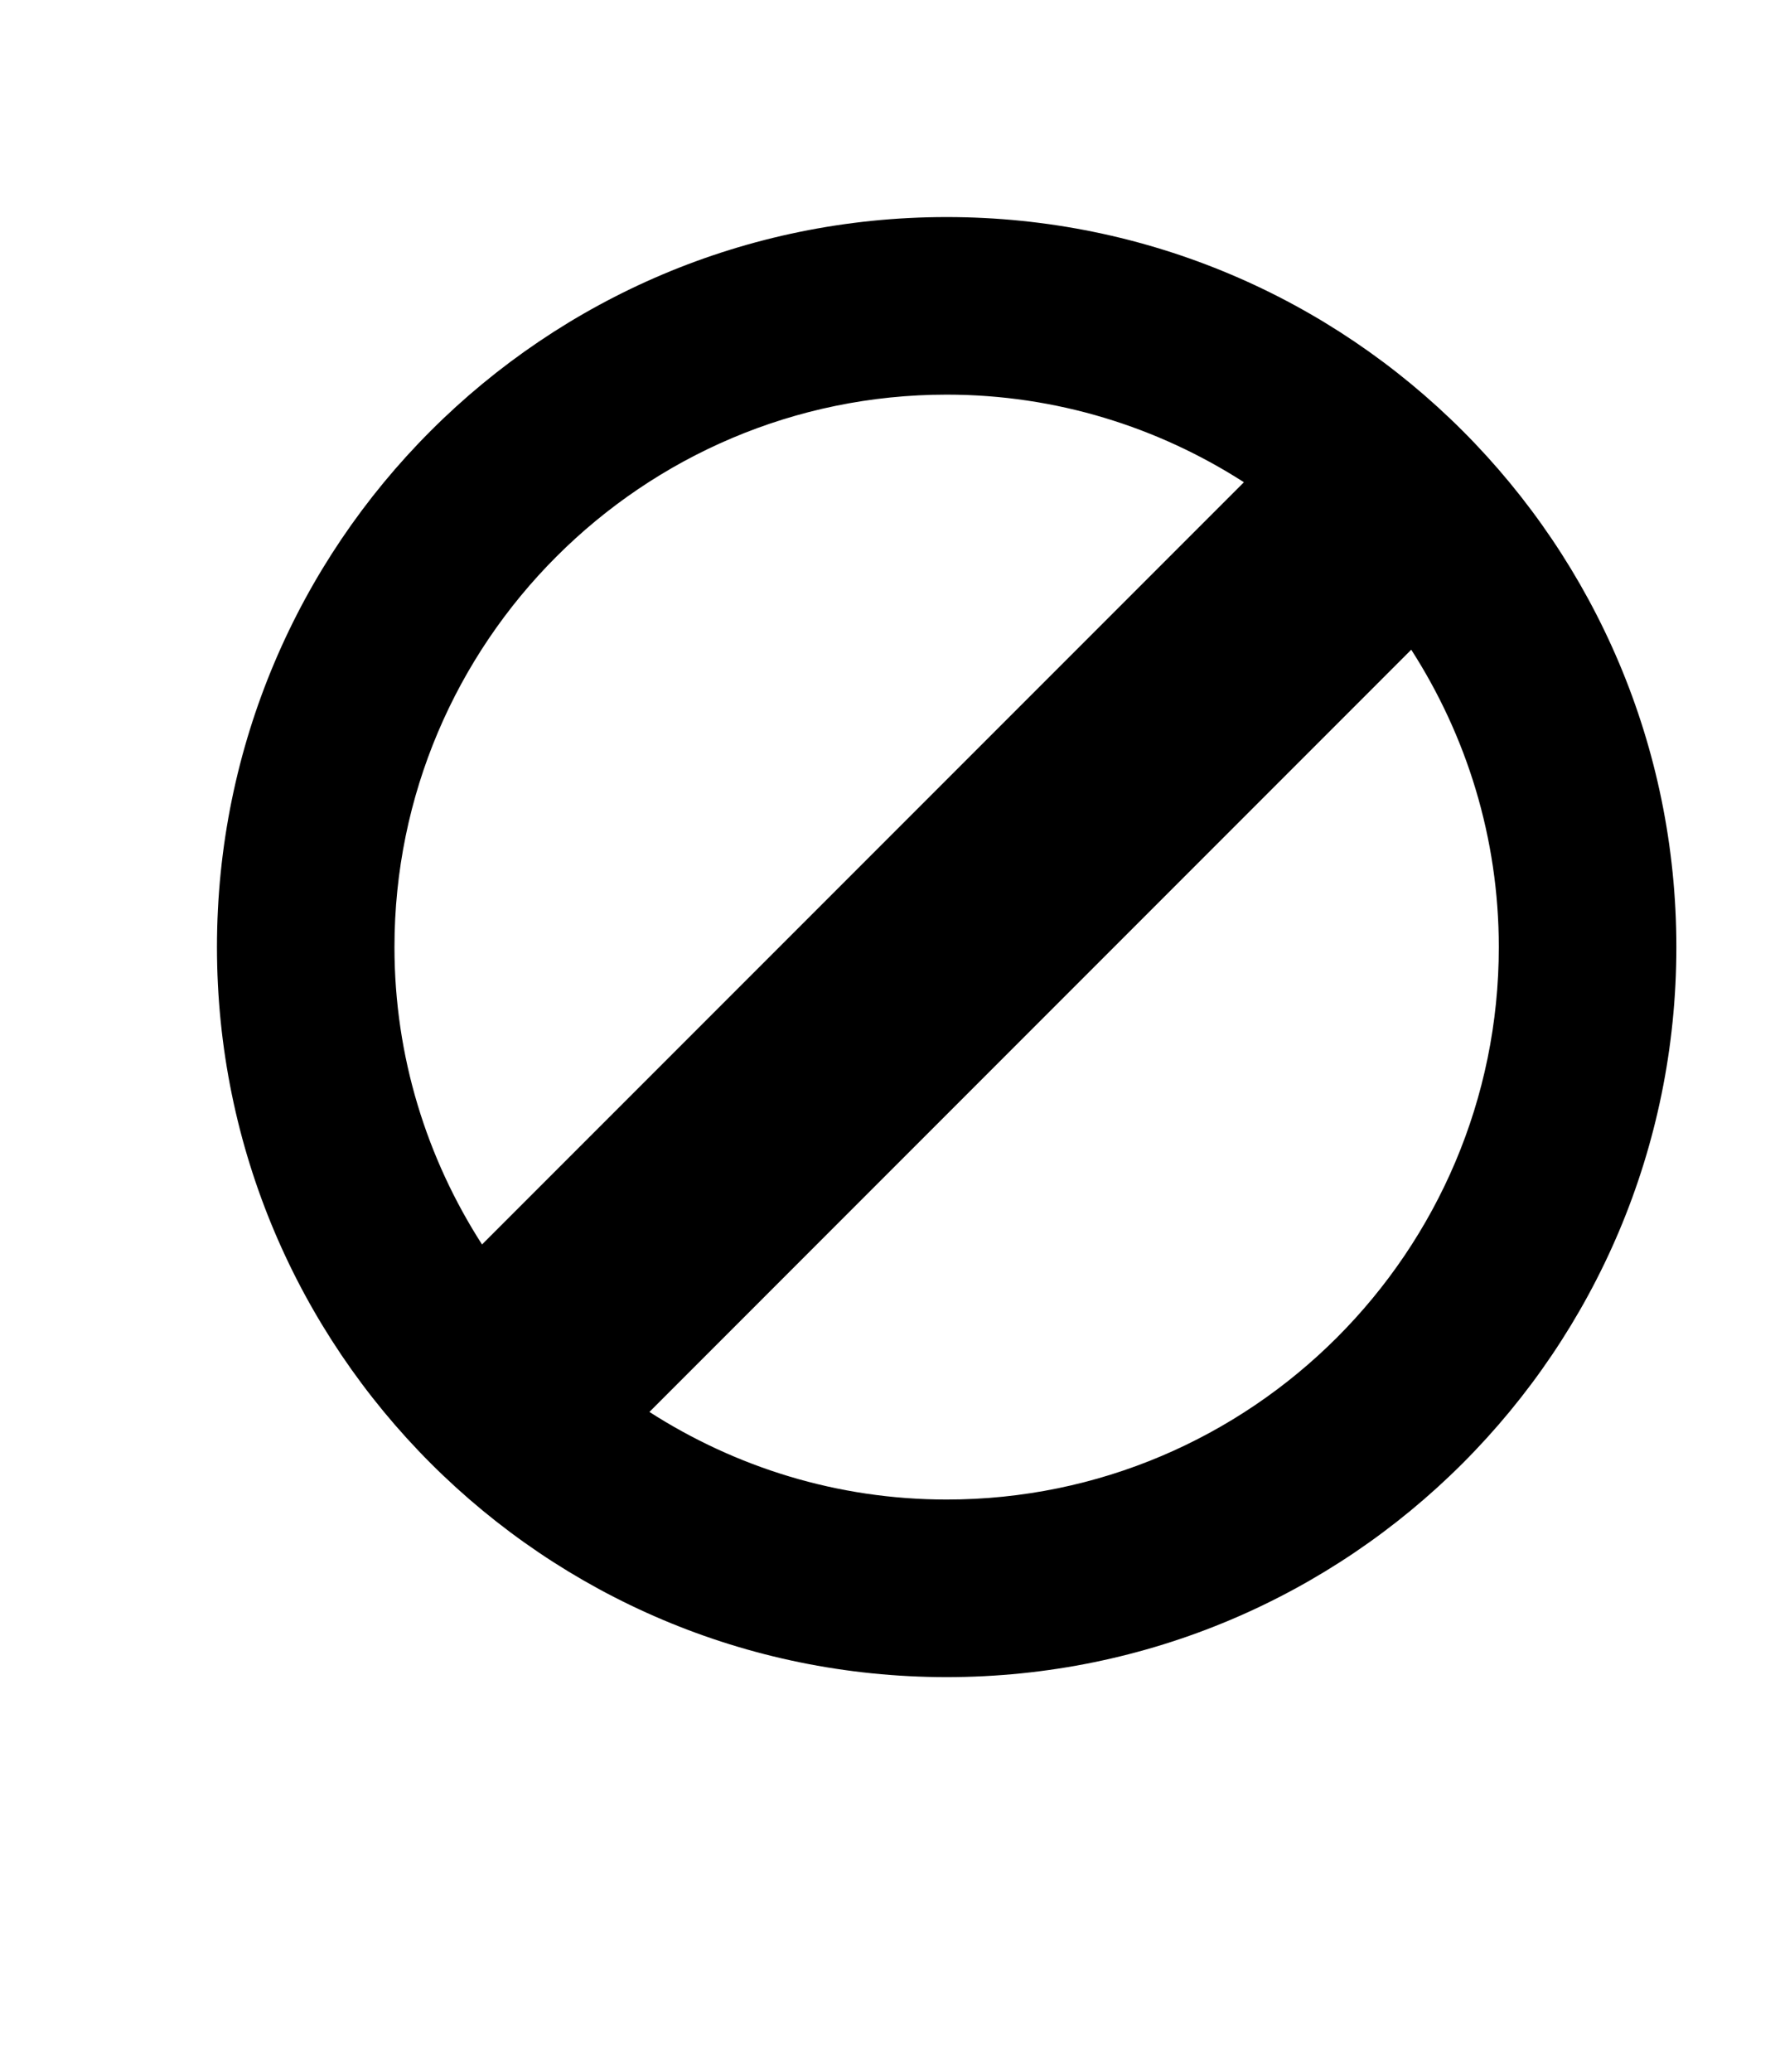
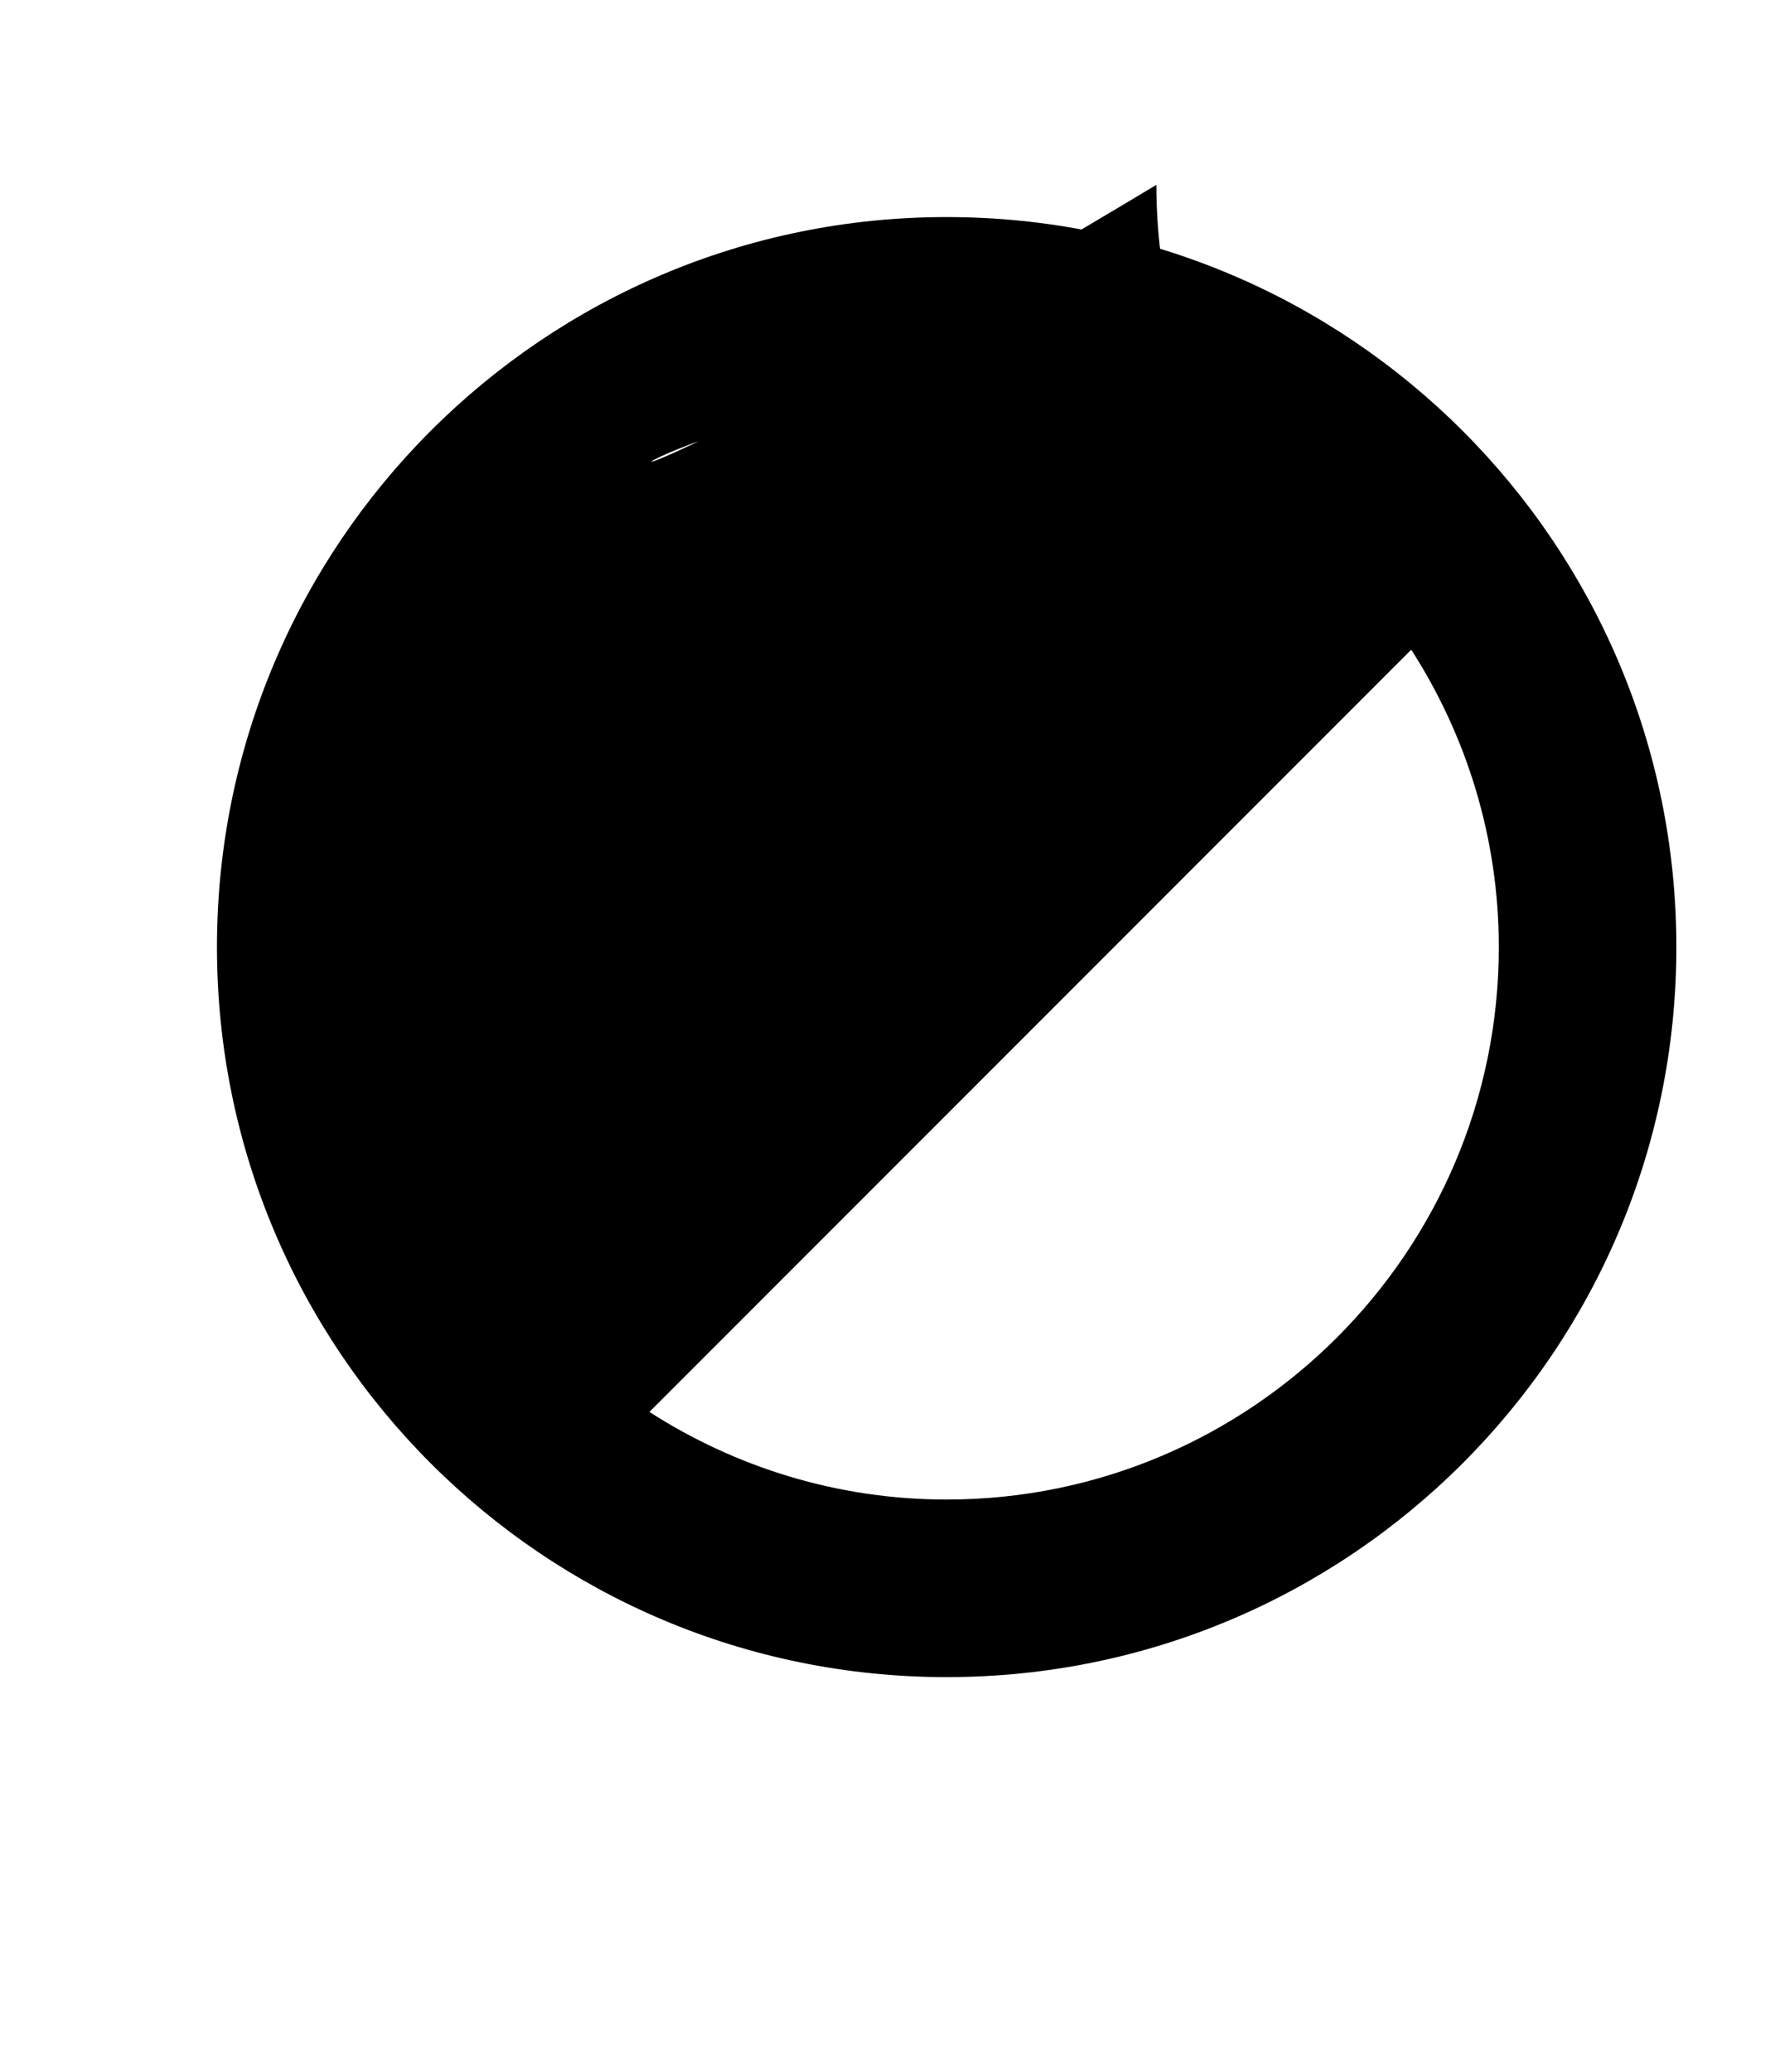
<svg xmlns="http://www.w3.org/2000/svg" version="1.1" class="svg-icon" width="30px" height="35px">
-   <path d="M16,3.667C9.189,3.667,3.667,9.188,3.667,16S9.189,28.333,16,28.333c6.812,0,12.333-5.521,12.333-12.333S22.812,3.667,16,3.667zM16,6.667c1.851,0,3.572,0.548,5.024,1.48L8.147,21.024c-0.933-1.452-1.48-3.174-1.48-5.024C6.667,10.854,10.854,6.667,16,6.667zM16,25.333c-1.85,0-3.572-0.548-5.024-1.48l12.876-12.877c0.933,1.452,1.48,3.174,1.48,5.024C25.333,21.146,21.146,25.333,16,25.333z" />
+   <path d="M16,3.667C9.189,3.667,3.667,9.188,3.667,16S9.189,28.333,16,28.333c6.812,0,12.333-5.521,12.333-12.333S22.812,3.667,16,3.667zM16,6.667c1.851,0,3.572,0.548,5.024,1.48c-0.933-1.452-1.48-3.174-1.48-5.024C6.667,10.854,10.854,6.667,16,6.667zM16,25.333c-1.85,0-3.572-0.548-5.024-1.48l12.876-12.877c0.933,1.452,1.48,3.174,1.48,5.024C25.333,21.146,21.146,25.333,16,25.333z" />
</svg>